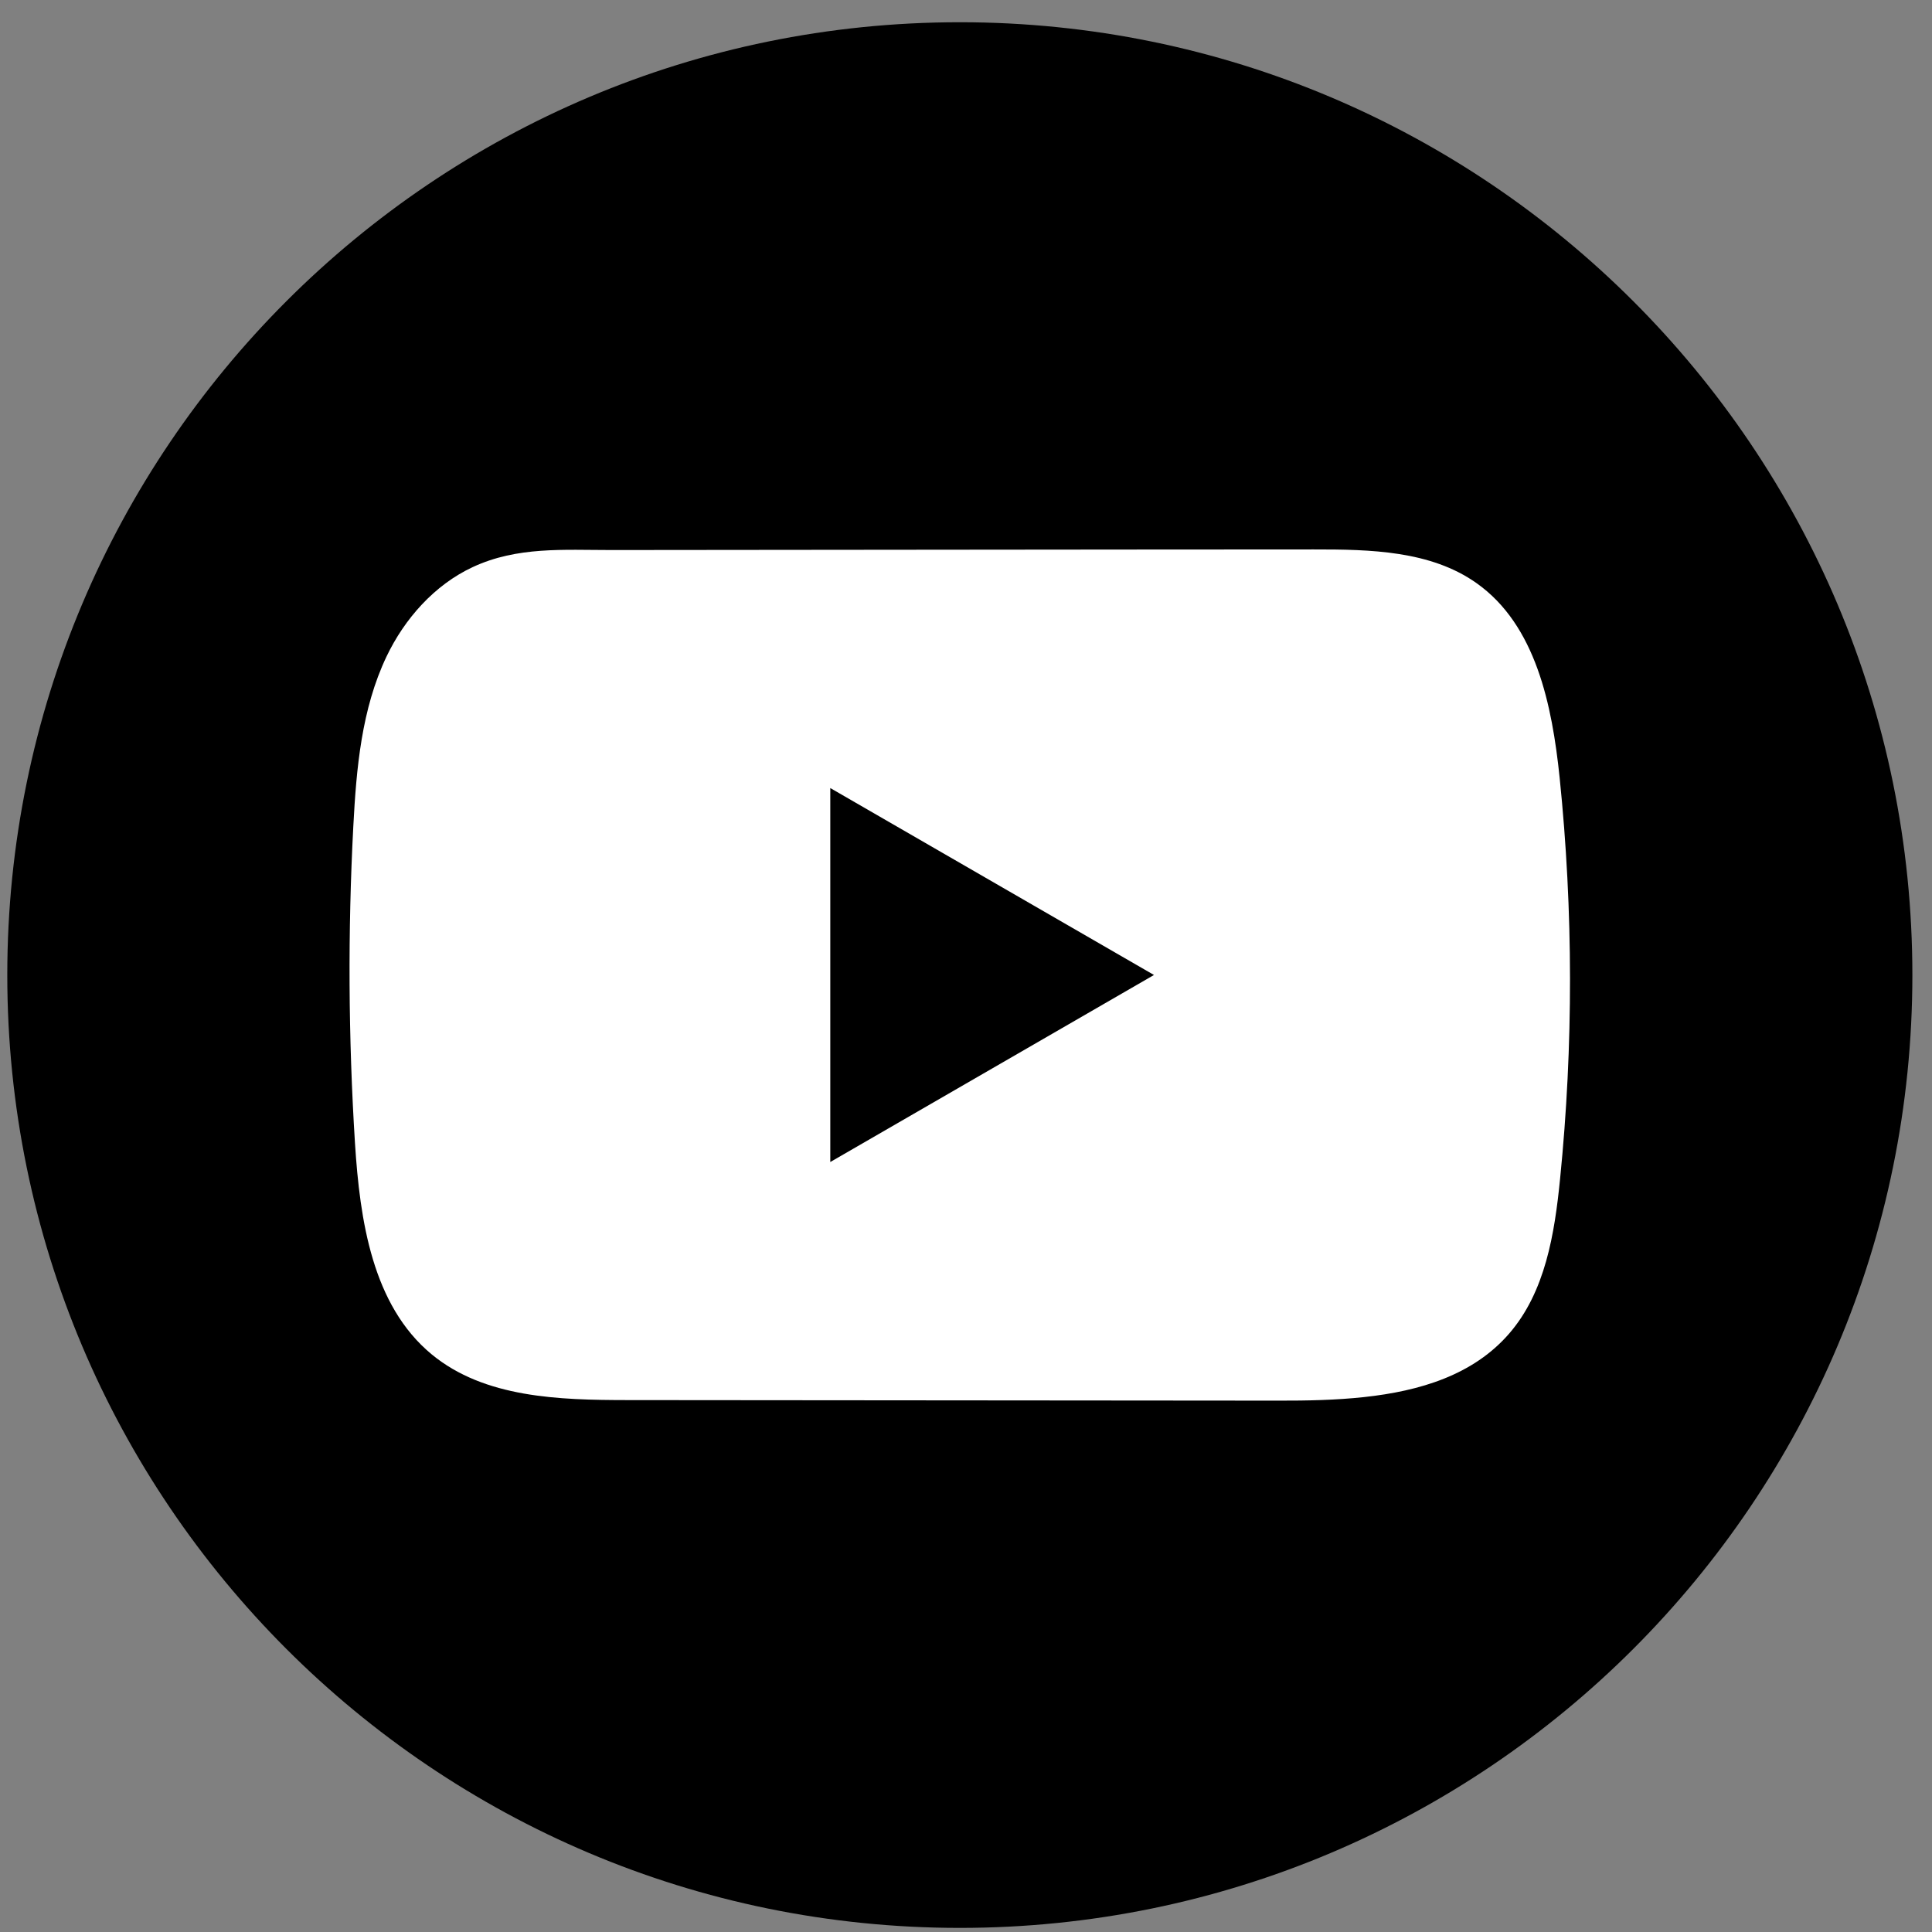
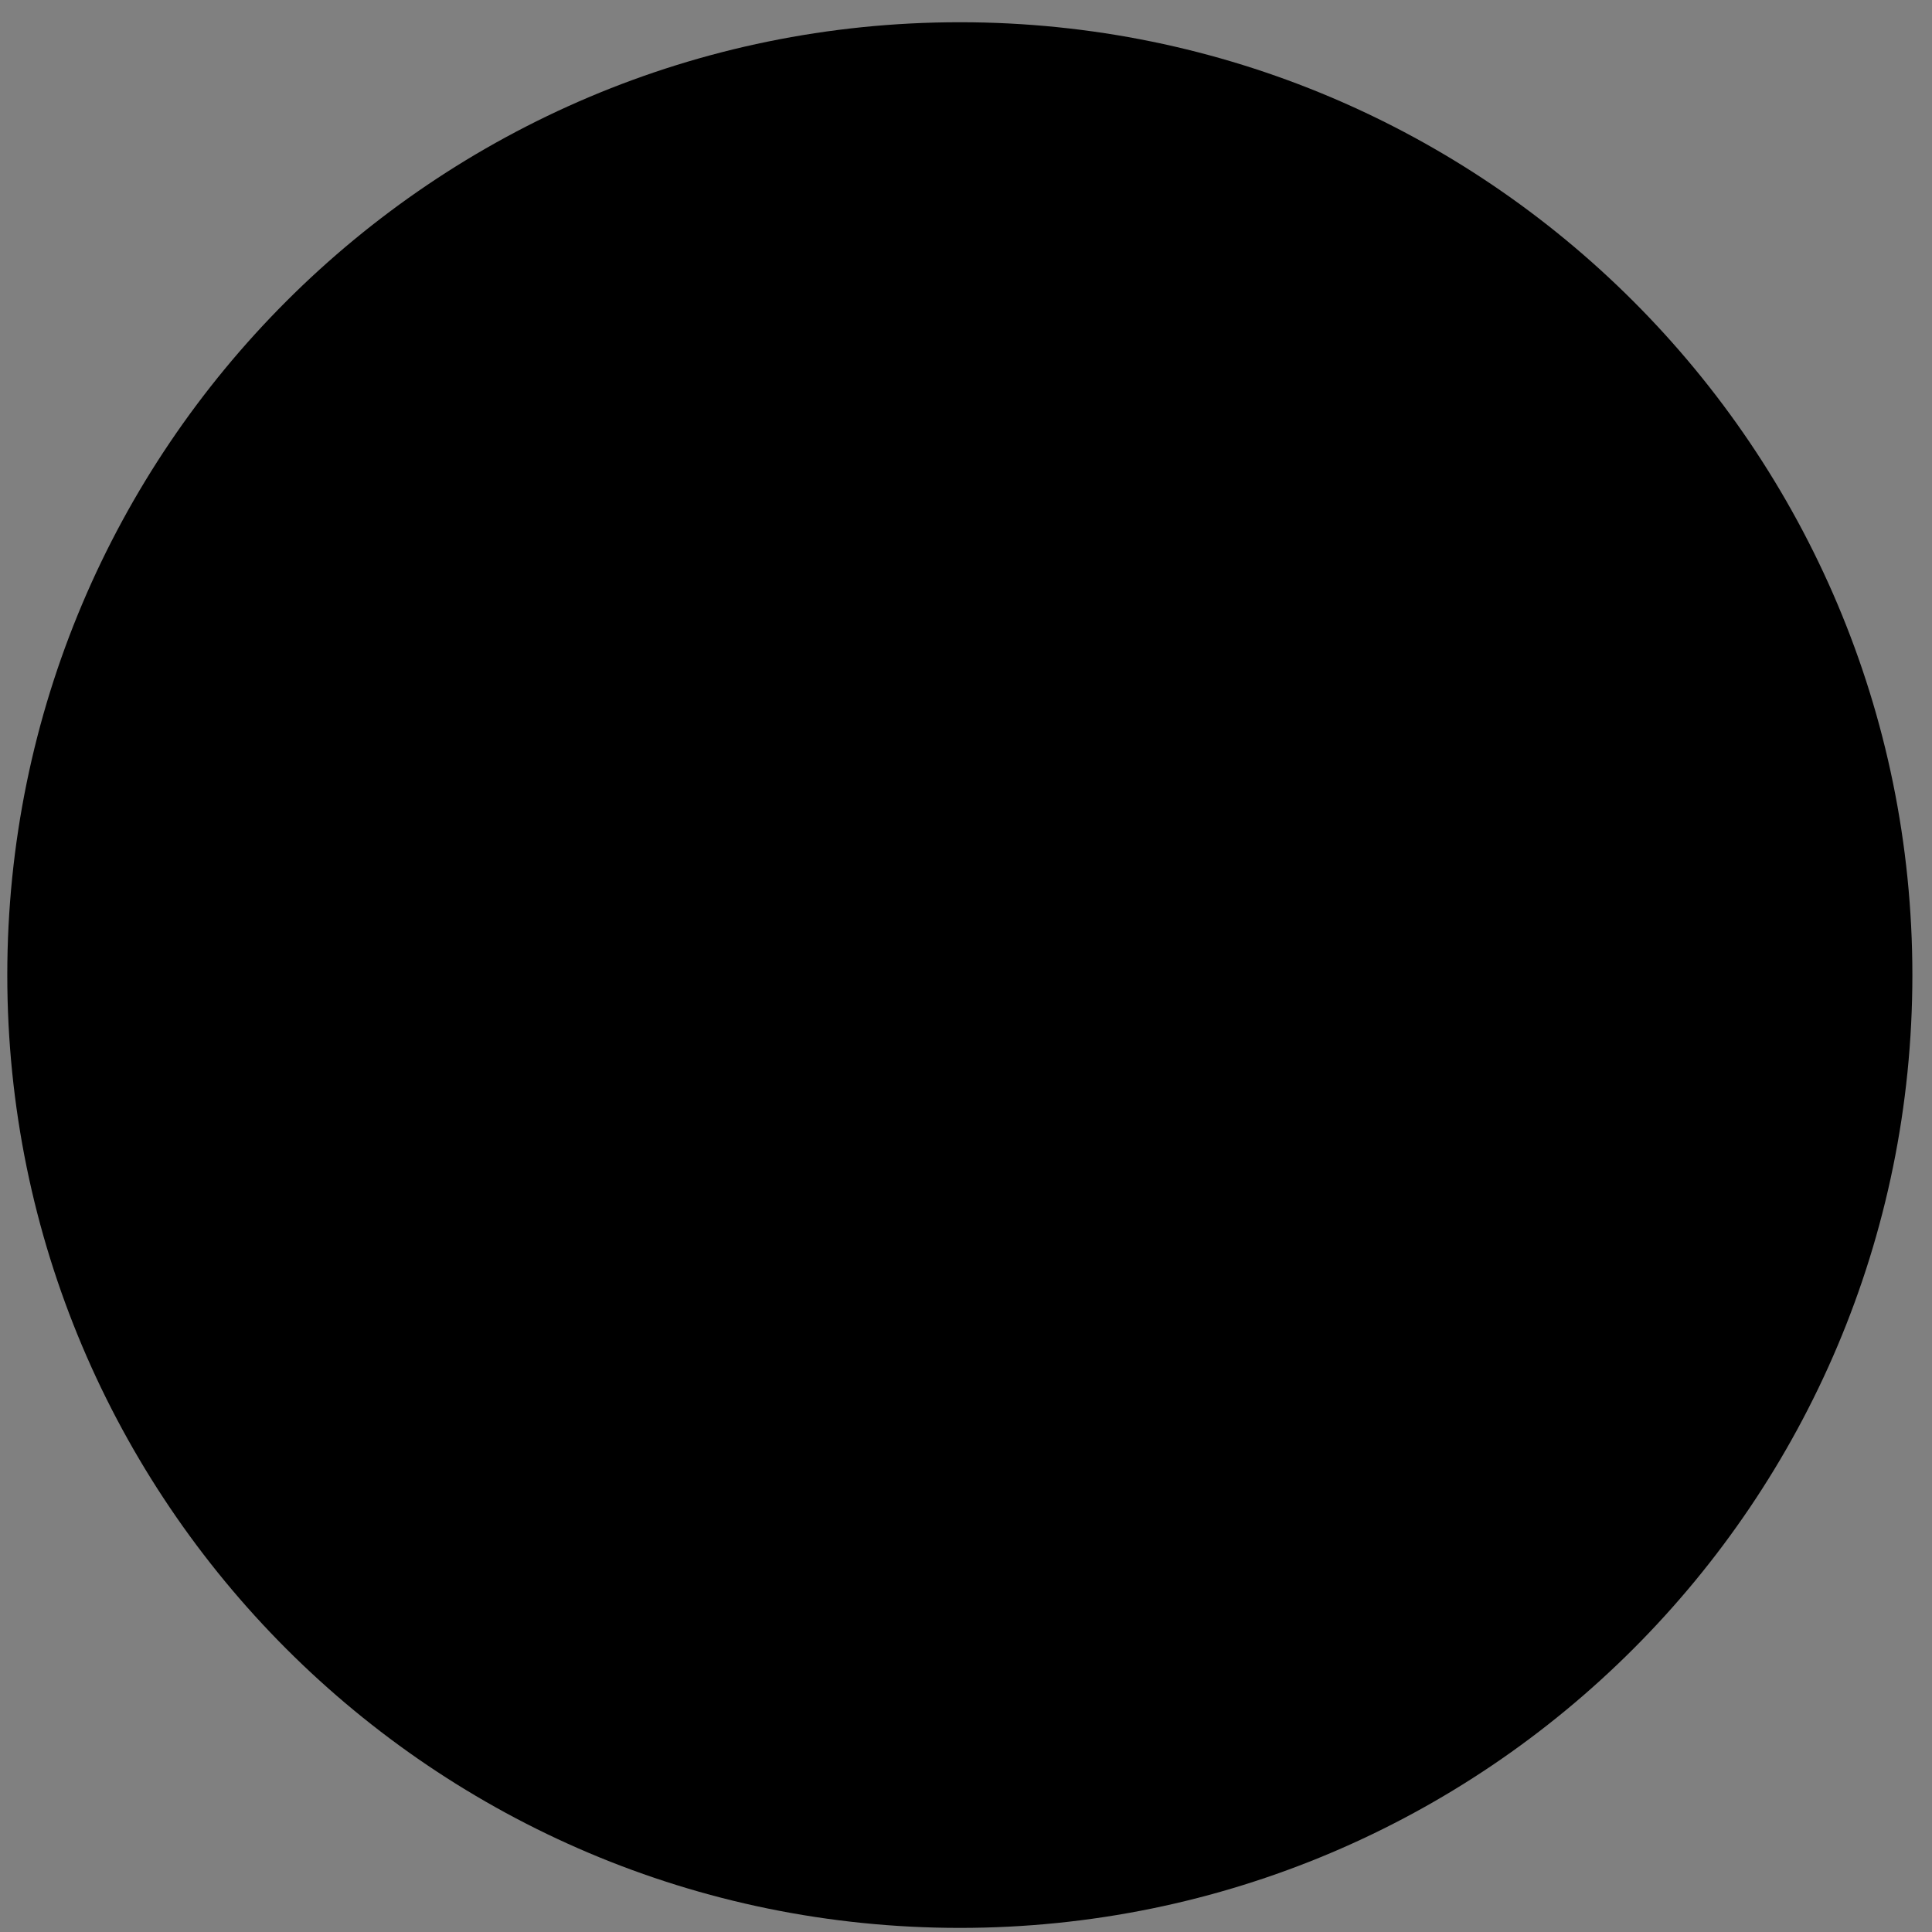
<svg xmlns="http://www.w3.org/2000/svg" fill="none" viewBox="0 0 57 57" height="57" width="57">
  <rect x="0" y="0" width="57" height="57" fill="#808080" stroke="none" />
  <path fill="black" d="M56.421 28.767C56.421 13.242 43.839 0.656 28.318 0.656C12.797 0.656 0.215 13.242 0.215 28.767C0.215 44.293 12.797 56.879 28.318 56.879C43.839 56.879 56.421 44.293 56.421 28.767Z" />
-   <path fill="white" d="M46.014 22.942C45.792 20.807 45.316 18.446 43.565 17.206C42.208 16.244 40.425 16.208 38.76 16.21C35.241 16.21 31.72 16.216 28.201 16.218C24.816 16.222 21.431 16.224 18.047 16.228C16.633 16.228 15.258 16.119 13.945 16.732C12.818 17.257 11.935 18.256 11.404 19.369C10.667 20.915 10.513 22.668 10.424 24.378C10.26 27.493 10.278 30.616 10.473 33.729C10.618 36.001 10.983 38.512 12.739 39.96C14.295 41.242 16.491 41.305 18.509 41.307C24.915 41.313 31.323 41.319 37.731 41.323C38.553 41.325 39.41 41.309 40.247 41.218C41.894 41.04 43.464 40.568 44.523 39.347C45.591 38.117 45.865 36.404 46.027 34.782C46.422 30.847 46.418 26.875 46.014 22.942ZM24.496 34.283V23.25L34.046 28.765L24.496 34.283Z" />
</svg>